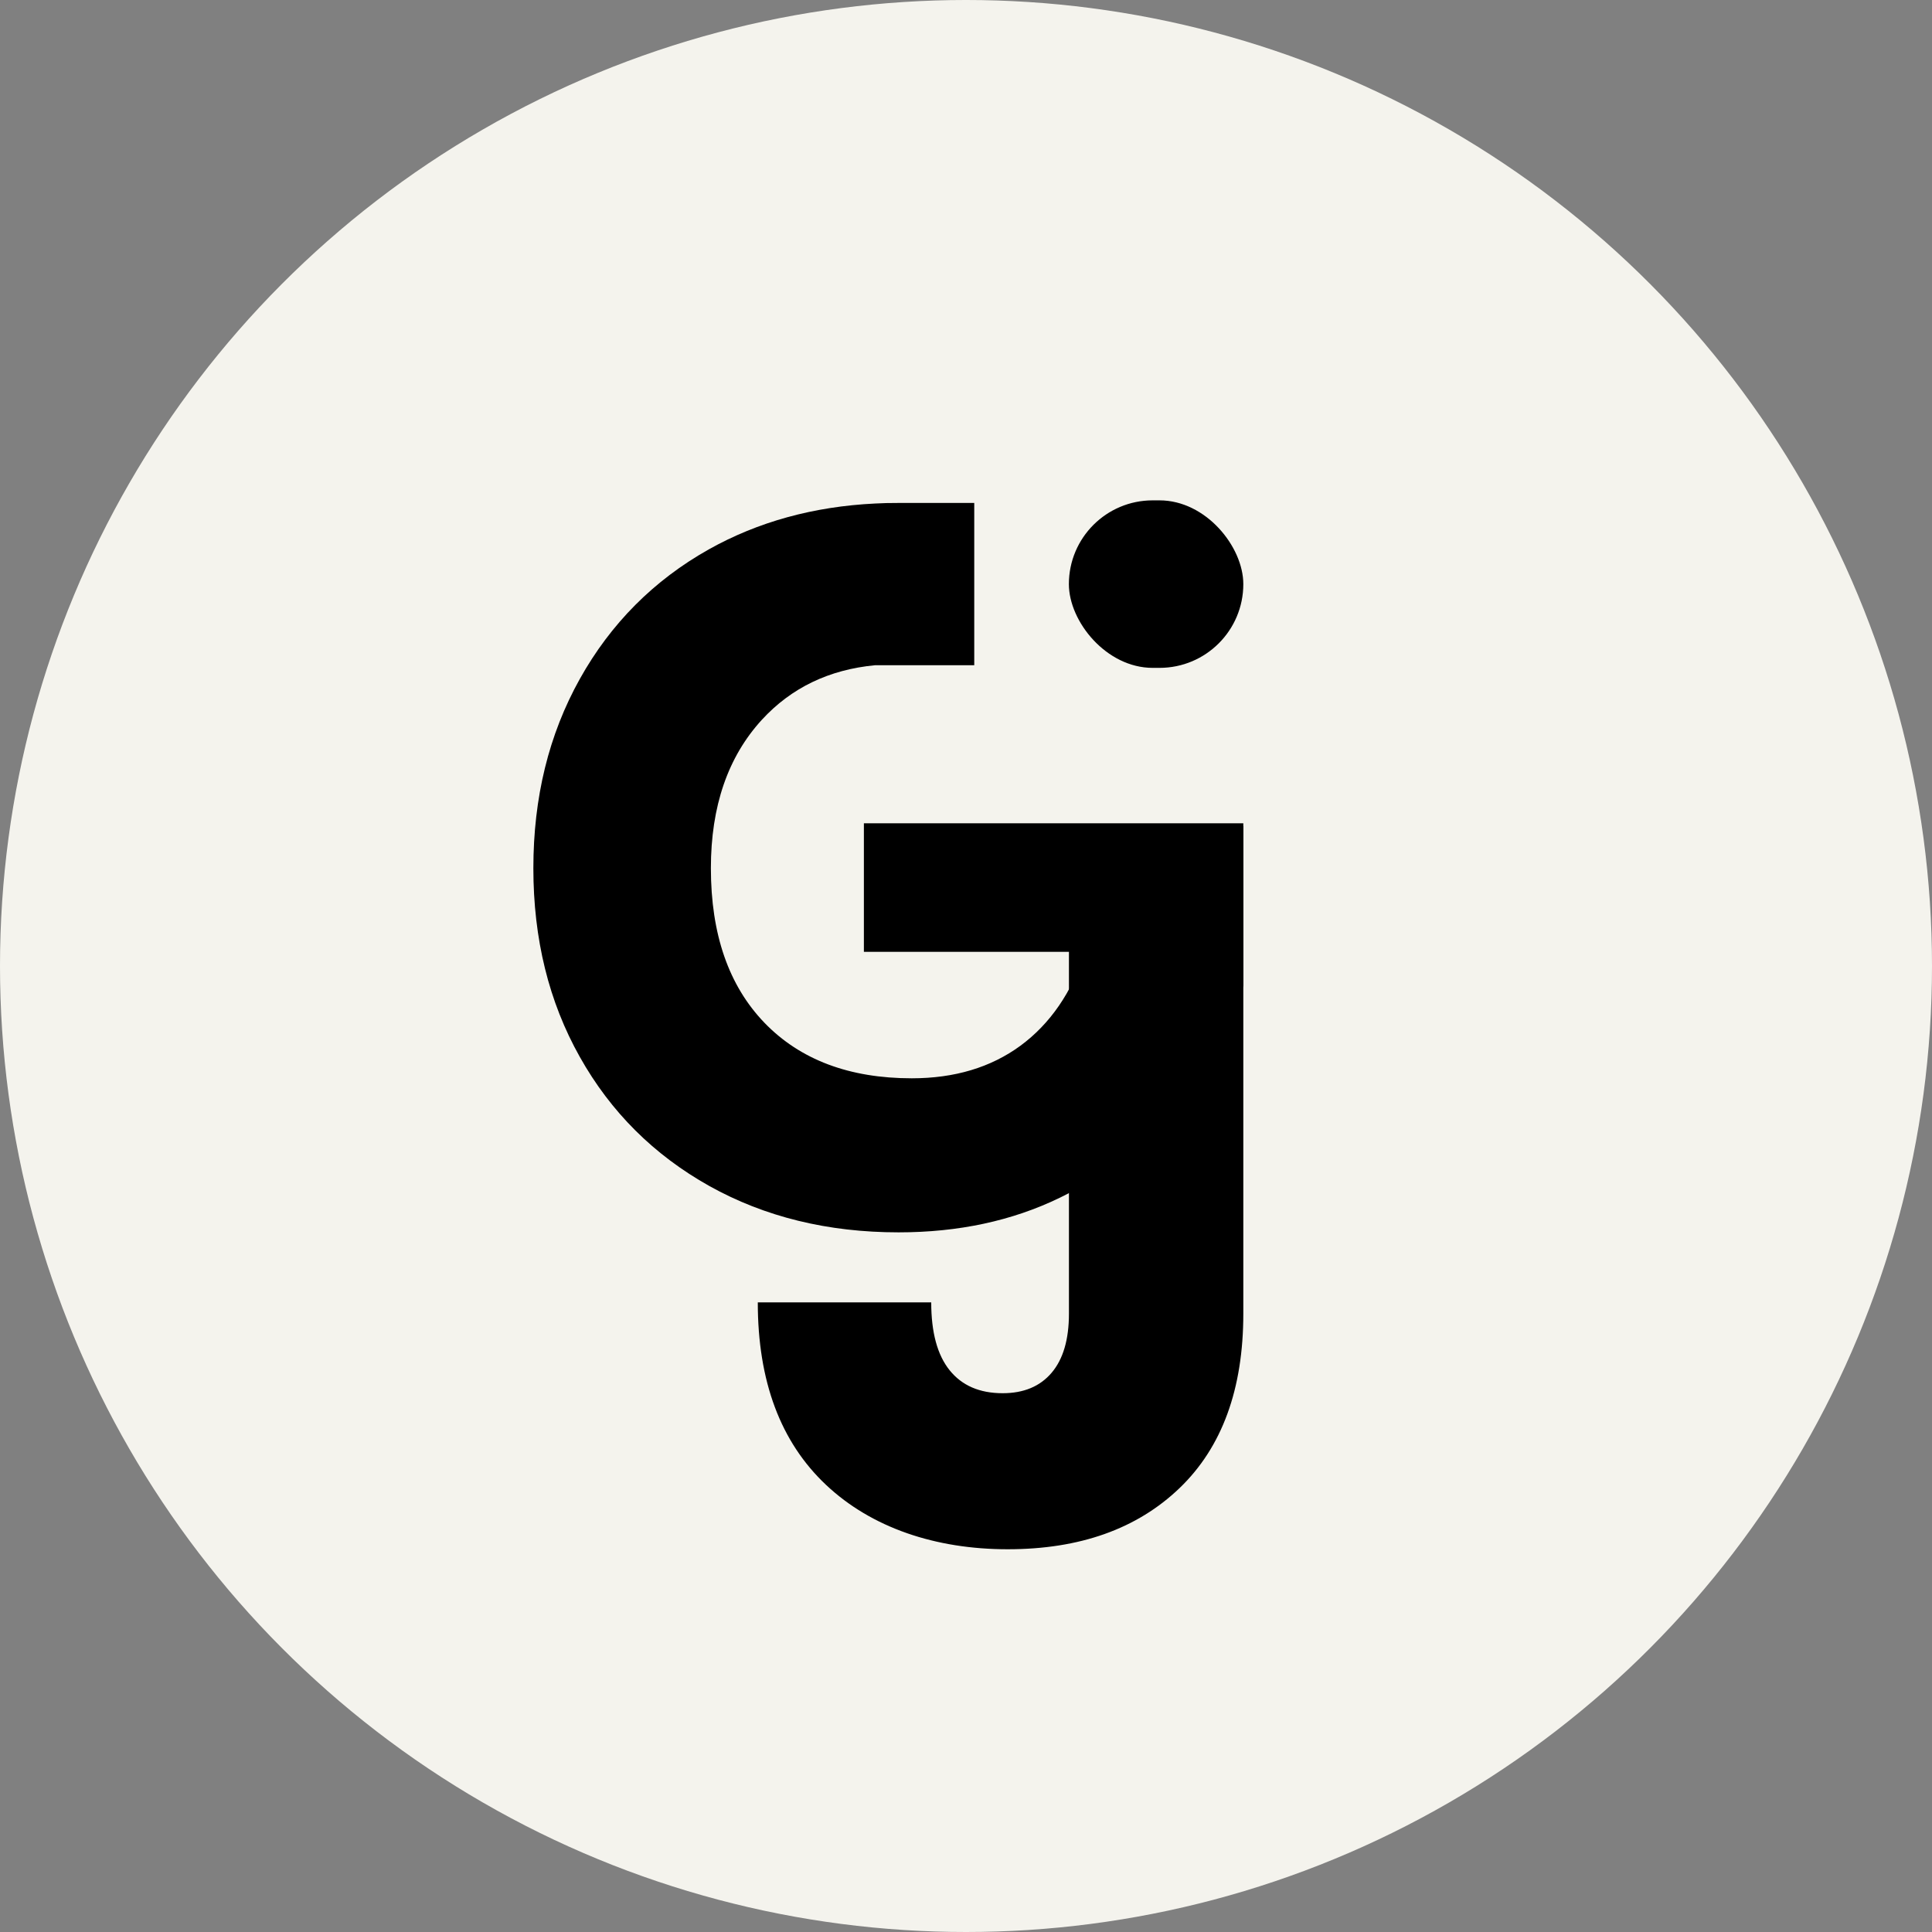
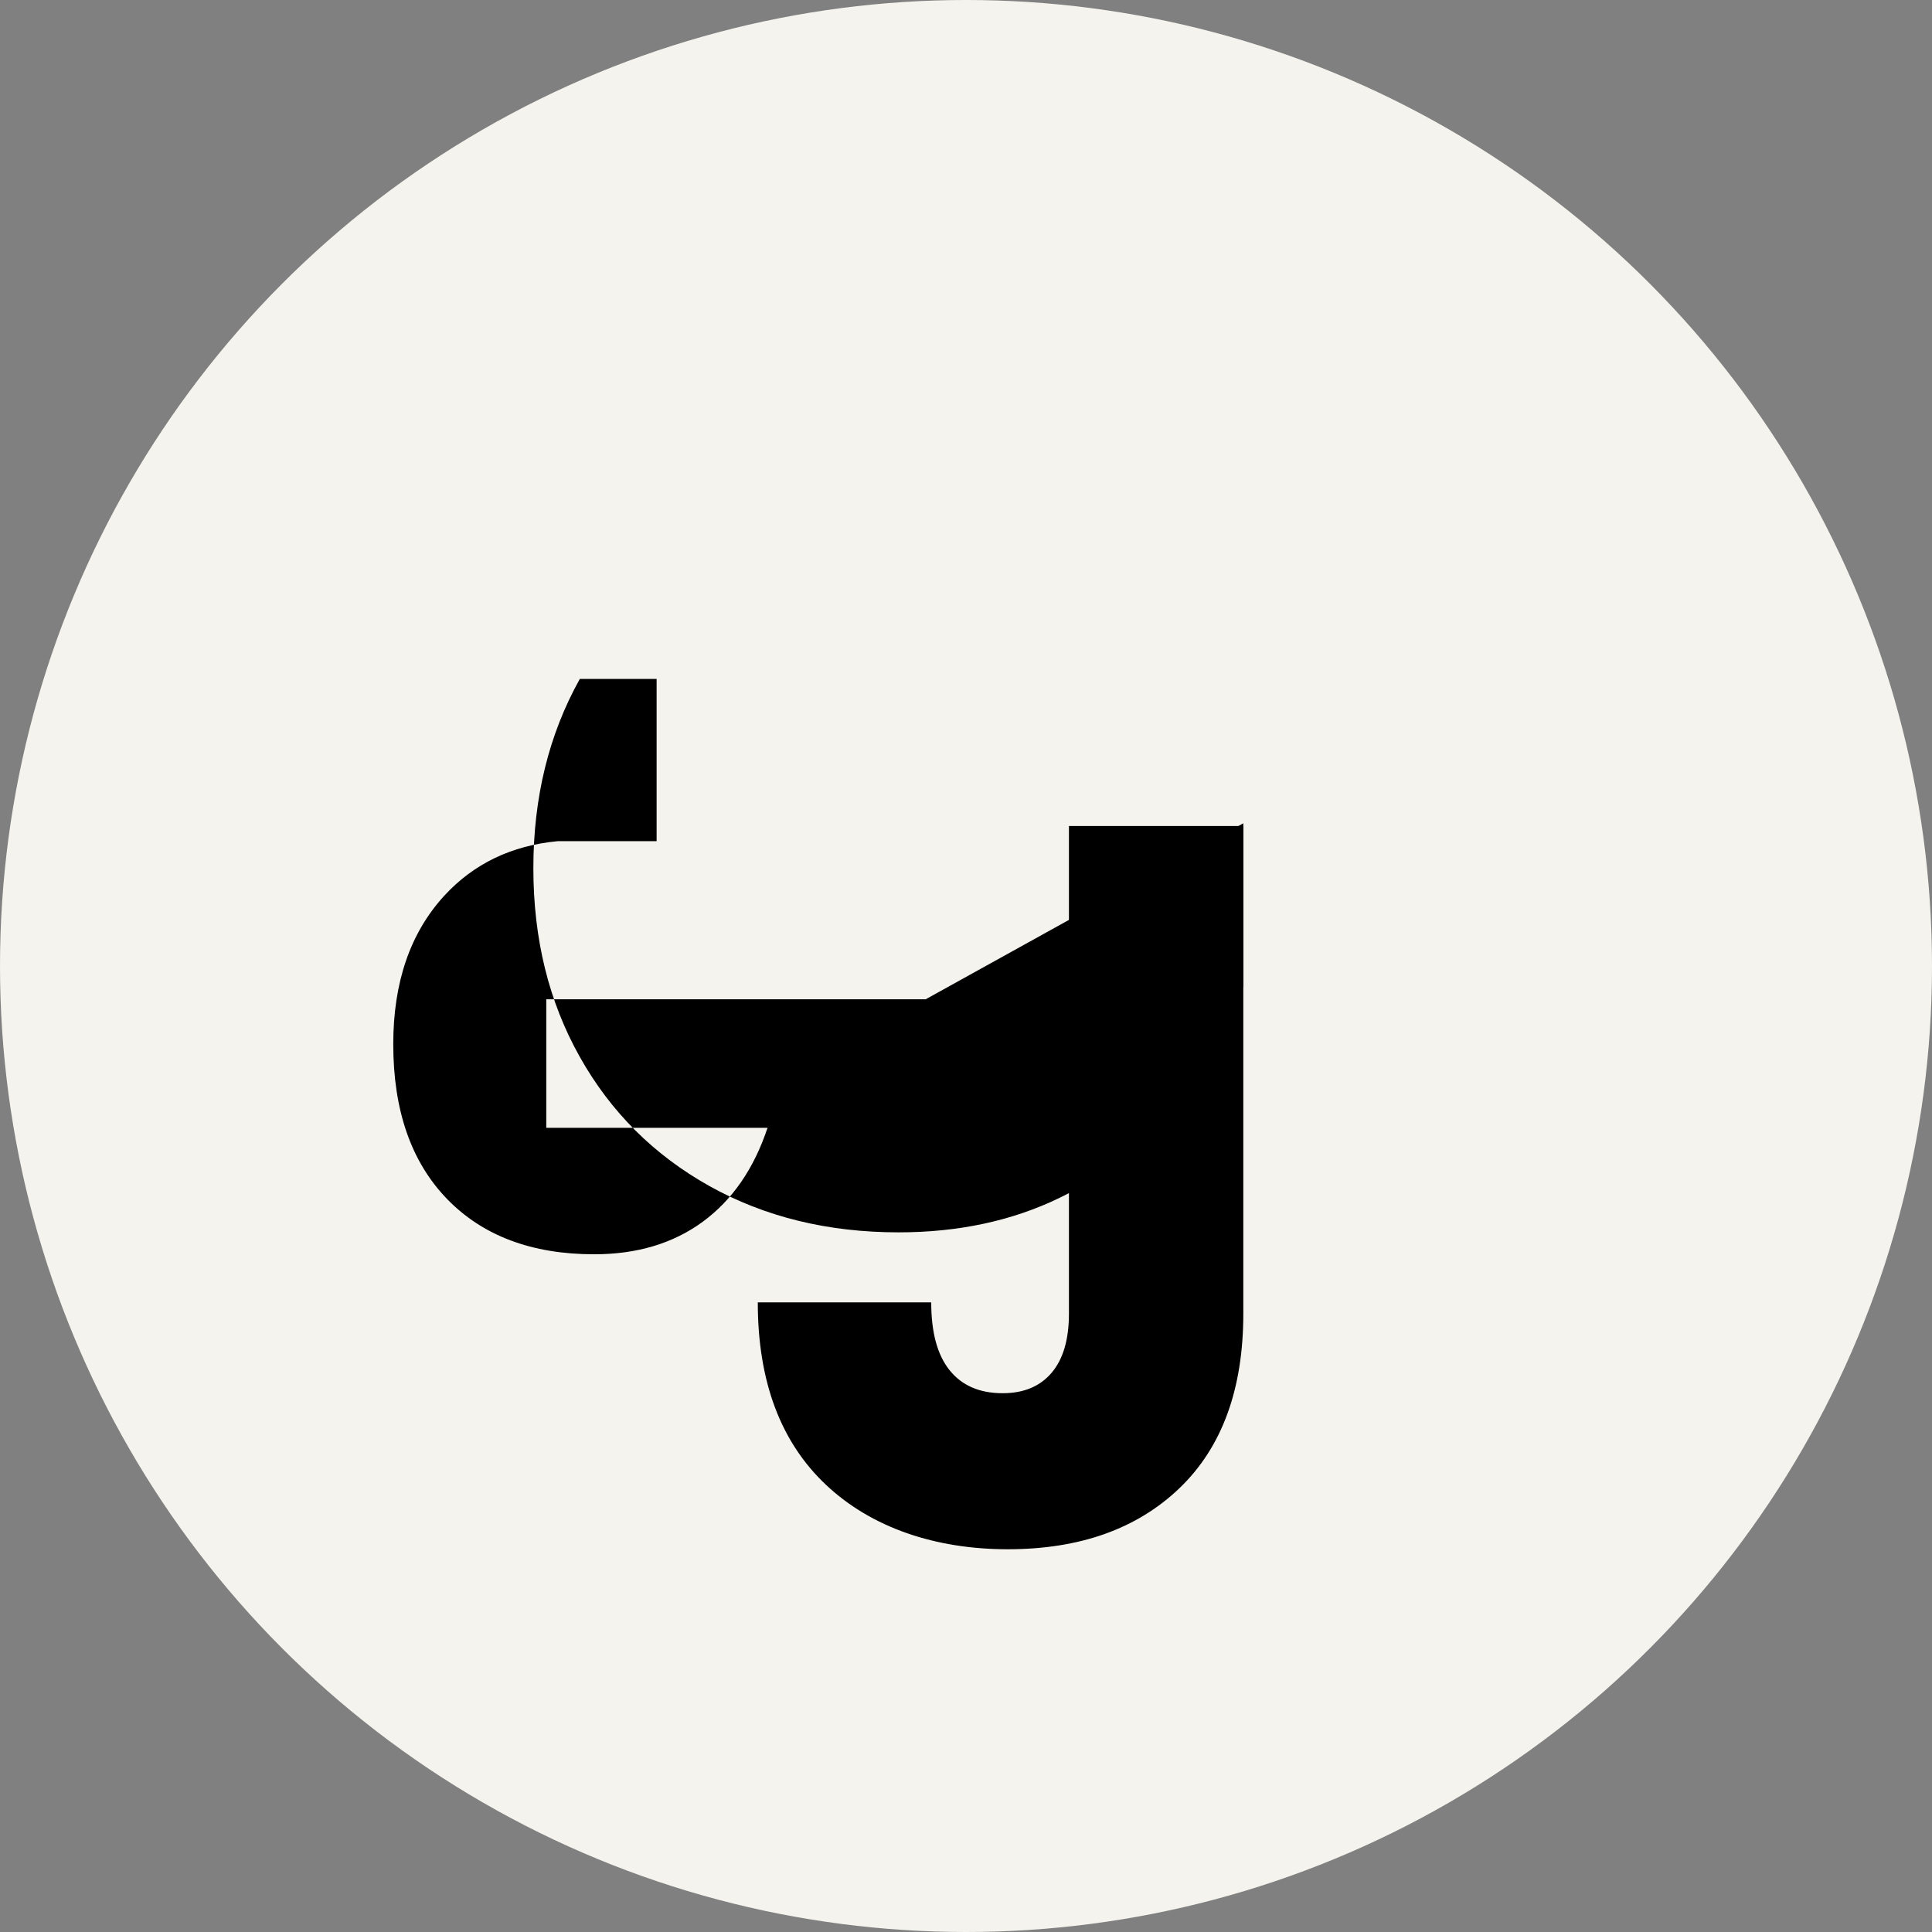
<svg xmlns="http://www.w3.org/2000/svg" id="Calque_1" data-name="Calque 1" viewBox="0 0 348.9 348.9">
  <rect x="0" y="0" width="348.9" height="348.9" fill="#808080" stroke="none" />
  <defs>
    <style>
      .cls-1 {
        fill: #f4f3ed;
      }
    </style>
  </defs>
  <circle class="cls-1" cx="174.45" cy="174.45" r="174.45" />
  <g>
    <path d="M224.53,149.17v88.06c0,13.63-3.84,24.13-11.51,31.5-7.68,7.37-18.02,11.05-31.04,11.05s-24.56-3.87-32.79-11.61c-8.23-7.74-12.34-18.73-12.34-32.97h31.32c0,5.4,1.1,9.49,3.32,12.25s5.4,4.15,9.58,4.15c3.81,0,6.75-1.23,8.84-3.69,2.09-2.46,3.13-6.02,3.13-10.68v-88.06h31.5Z" />
    <g>
-       <path d="M224.53,148.68v29.3c-2.33,7.85-6.29,15.17-11.87,21.93-5.6,6.75-12.69,12.2-21.29,16.4-8.6,4.17-18.29,6.24-29.09,6.24-12.79,0-24.18-2.79-34.18-8.37-10-5.6-17.81-13.36-23.39-23.31-5.6-9.95-8.39-21.31-8.39-34.08s2.79-24.15,8.39-34.18c5.58-10,13.36-17.81,23.28-23.39,8.9-4.99,18.93-7.75,30.06-8.29,1.33-.08,2.66-.1,4.02-.1h13.87v29.3h-17.88c-8.34.79-15.15,4.07-20.47,9.85-6.14,6.7-9.21,15.63-9.21,26.81,0,11.92,3.22,21.21,9.67,27.91,6.45,6.68,15.33,10.03,26.61,10.03,7.75,0,14.28-1.97,19.62-5.88,5.35-3.94,9.24-9.59,11.69-16.96h-39.96v-23.21h68.52Z" />
-       <rect x="193.03" y="90.36" width="31.5" height="30.25" rx="15.13" ry="15.13" />
+       <path d="M224.53,148.68v29.3c-2.33,7.85-6.29,15.17-11.87,21.93-5.6,6.75-12.69,12.2-21.29,16.4-8.6,4.17-18.29,6.24-29.09,6.24-12.79,0-24.18-2.79-34.18-8.37-10-5.6-17.81-13.36-23.39-23.31-5.6-9.95-8.39-21.31-8.39-34.08s2.79-24.15,8.39-34.18h13.87v29.3h-17.88c-8.34.79-15.15,4.07-20.47,9.85-6.14,6.7-9.21,15.63-9.21,26.81,0,11.92,3.22,21.21,9.67,27.91,6.45,6.68,15.33,10.03,26.61,10.03,7.75,0,14.28-1.97,19.62-5.88,5.35-3.94,9.24-9.59,11.69-16.96h-39.96v-23.21h68.52Z" />
    </g>
  </g>
</svg>